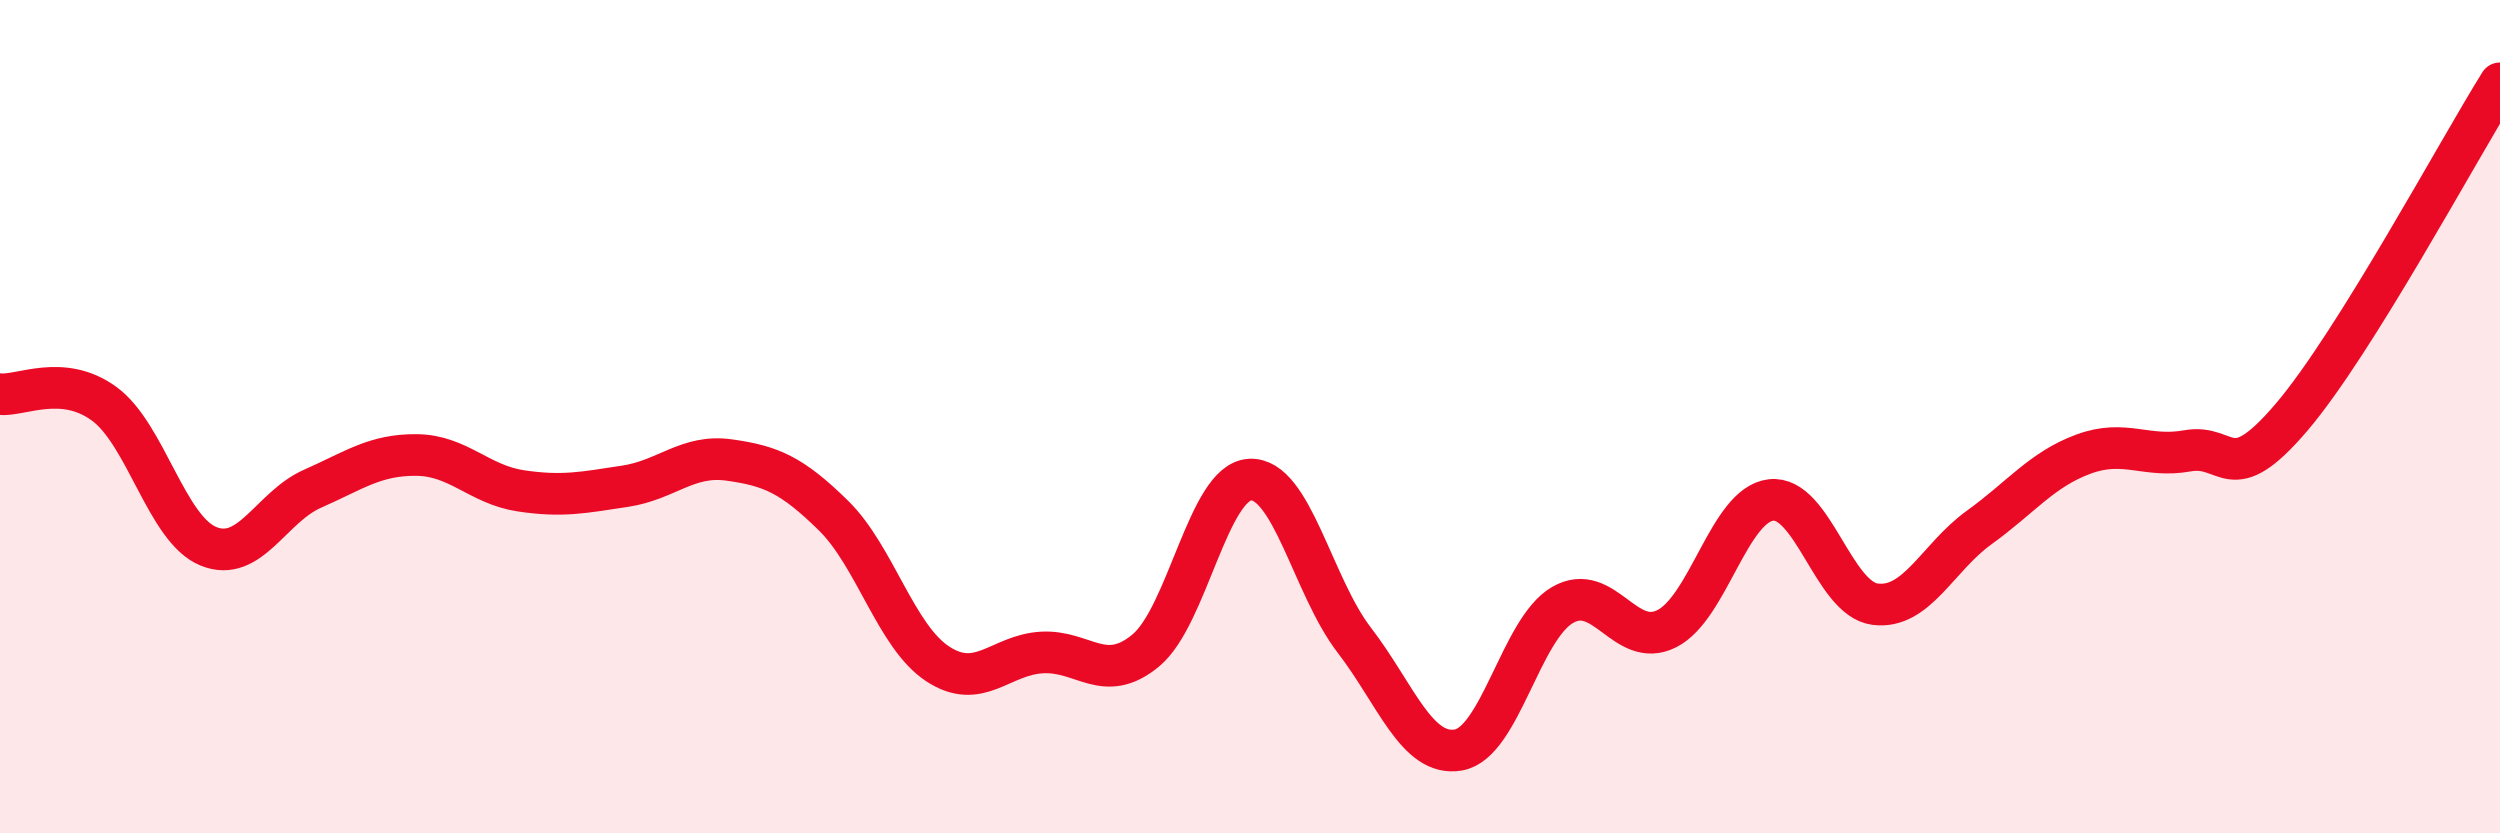
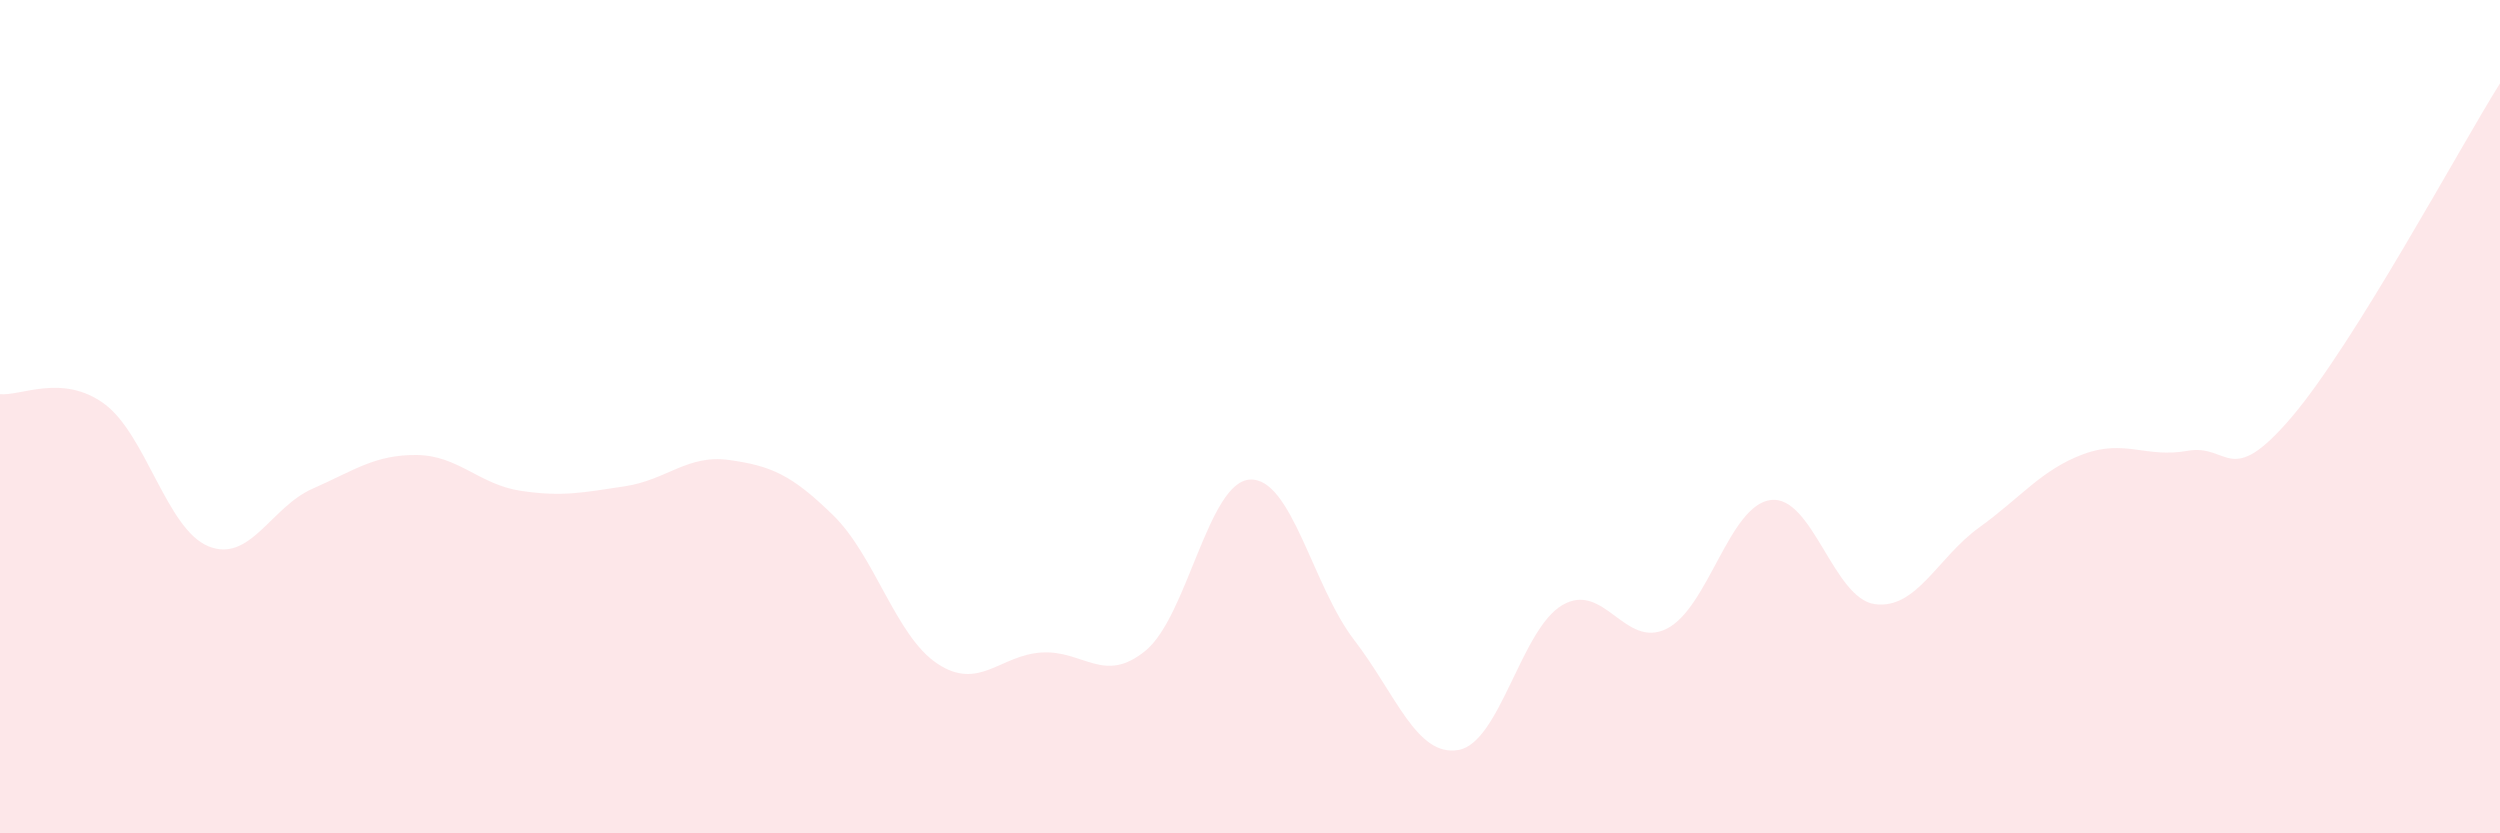
<svg xmlns="http://www.w3.org/2000/svg" width="60" height="20" viewBox="0 0 60 20">
-   <path d="M 0,9.46 C 0.5,9.51 1.5,8.96 2.5,9.69 C 3.5,10.42 4,12.7 5,13.11 C 6,13.52 6.5,12.17 7.5,11.73 C 8.5,11.29 9,10.91 10,10.92 C 11,10.93 11.5,11.63 12.5,11.78 C 13.5,11.93 14,11.82 15,11.67 C 16,11.52 16.5,10.9 17.5,11.04 C 18.5,11.18 19,11.39 20,12.37 C 21,13.35 21.5,15.27 22.5,15.93 C 23.5,16.59 24,15.72 25,15.66 C 26,15.6 26.5,16.44 27.5,15.61 C 28.5,14.78 29,11.56 30,11.51 C 31,11.46 31.5,14.06 32.5,15.36 C 33.5,16.66 34,18.17 35,18 C 36,17.83 36.5,15.1 37.5,14.52 C 38.5,13.94 39,15.59 40,15.09 C 41,14.59 41.5,12.12 42.5,12 C 43.5,11.88 44,14.37 45,14.5 C 46,14.63 46.5,13.38 47.5,12.66 C 48.5,11.94 49,11.27 50,10.9 C 51,10.53 51.5,11 52.5,10.82 C 53.5,10.64 53.5,11.77 55,10.01 C 56.5,8.25 59,3.6 60,2L60 20L0 20Z" fill="#EB0A25" opacity="0.1" stroke-linecap="round" stroke-linejoin="round" />
-   <path d="M 0,9.46 C 0.5,9.51 1.5,8.96 2.5,9.69 C 3.5,10.42 4,12.7 5,13.11 C 6,13.52 6.5,12.17 7.5,11.73 C 8.5,11.29 9,10.91 10,10.92 C 11,10.93 11.5,11.63 12.5,11.78 C 13.5,11.93 14,11.82 15,11.67 C 16,11.52 16.5,10.9 17.5,11.04 C 18.5,11.18 19,11.39 20,12.37 C 21,13.35 21.5,15.27 22.5,15.93 C 23.5,16.59 24,15.72 25,15.66 C 26,15.6 26.5,16.44 27.5,15.61 C 28.5,14.78 29,11.56 30,11.51 C 31,11.46 31.5,14.06 32.5,15.36 C 33.5,16.66 34,18.17 35,18 C 36,17.83 36.5,15.1 37.5,14.52 C 38.5,13.94 39,15.59 40,15.09 C 41,14.59 41.5,12.12 42.5,12 C 43.5,11.88 44,14.37 45,14.5 C 46,14.63 46.5,13.38 47.5,12.66 C 48.5,11.94 49,11.27 50,10.9 C 51,10.53 51.5,11 52.5,10.82 C 53.5,10.64 53.5,11.77 55,10.01 C 56.5,8.25 59,3.6 60,2" stroke="#EB0A25" stroke-width="1" fill="none" stroke-linecap="round" stroke-linejoin="round" />
+   <path d="M 0,9.46 C 0.5,9.51 1.5,8.96 2.5,9.69 C 3.5,10.42 4,12.7 5,13.11 C 6,13.52 6.5,12.17 7.5,11.73 C 8.5,11.29 9,10.91 10,10.92 C 11,10.93 11.5,11.63 12.5,11.78 C 13.5,11.93 14,11.82 15,11.67 C 16,11.52 16.5,10.9 17.5,11.04 C 18.5,11.18 19,11.39 20,12.37 C 21,13.35 21.5,15.27 22.5,15.93 C 23.5,16.59 24,15.72 25,15.66 C 26,15.6 26.5,16.44 27.5,15.61 C 28.5,14.78 29,11.56 30,11.51 C 31,11.46 31.5,14.06 32.5,15.36 C 33.5,16.66 34,18.17 35,18 C 36,17.83 36.5,15.1 37.5,14.52 C 38.5,13.94 39,15.59 40,15.09 C 41,14.59 41.5,12.12 42.5,12 C 43.5,11.88 44,14.37 45,14.5 C 46,14.63 46.5,13.38 47.5,12.66 C 48.5,11.94 49,11.27 50,10.9 C 51,10.53 51.5,11 52.5,10.82 C 53.5,10.64 53.5,11.77 55,10.01 C 56.5,8.25 59,3.6 60,2L60 20L0 20" fill="#EB0A25" opacity="0.1" stroke-linecap="round" stroke-linejoin="round" />
</svg>